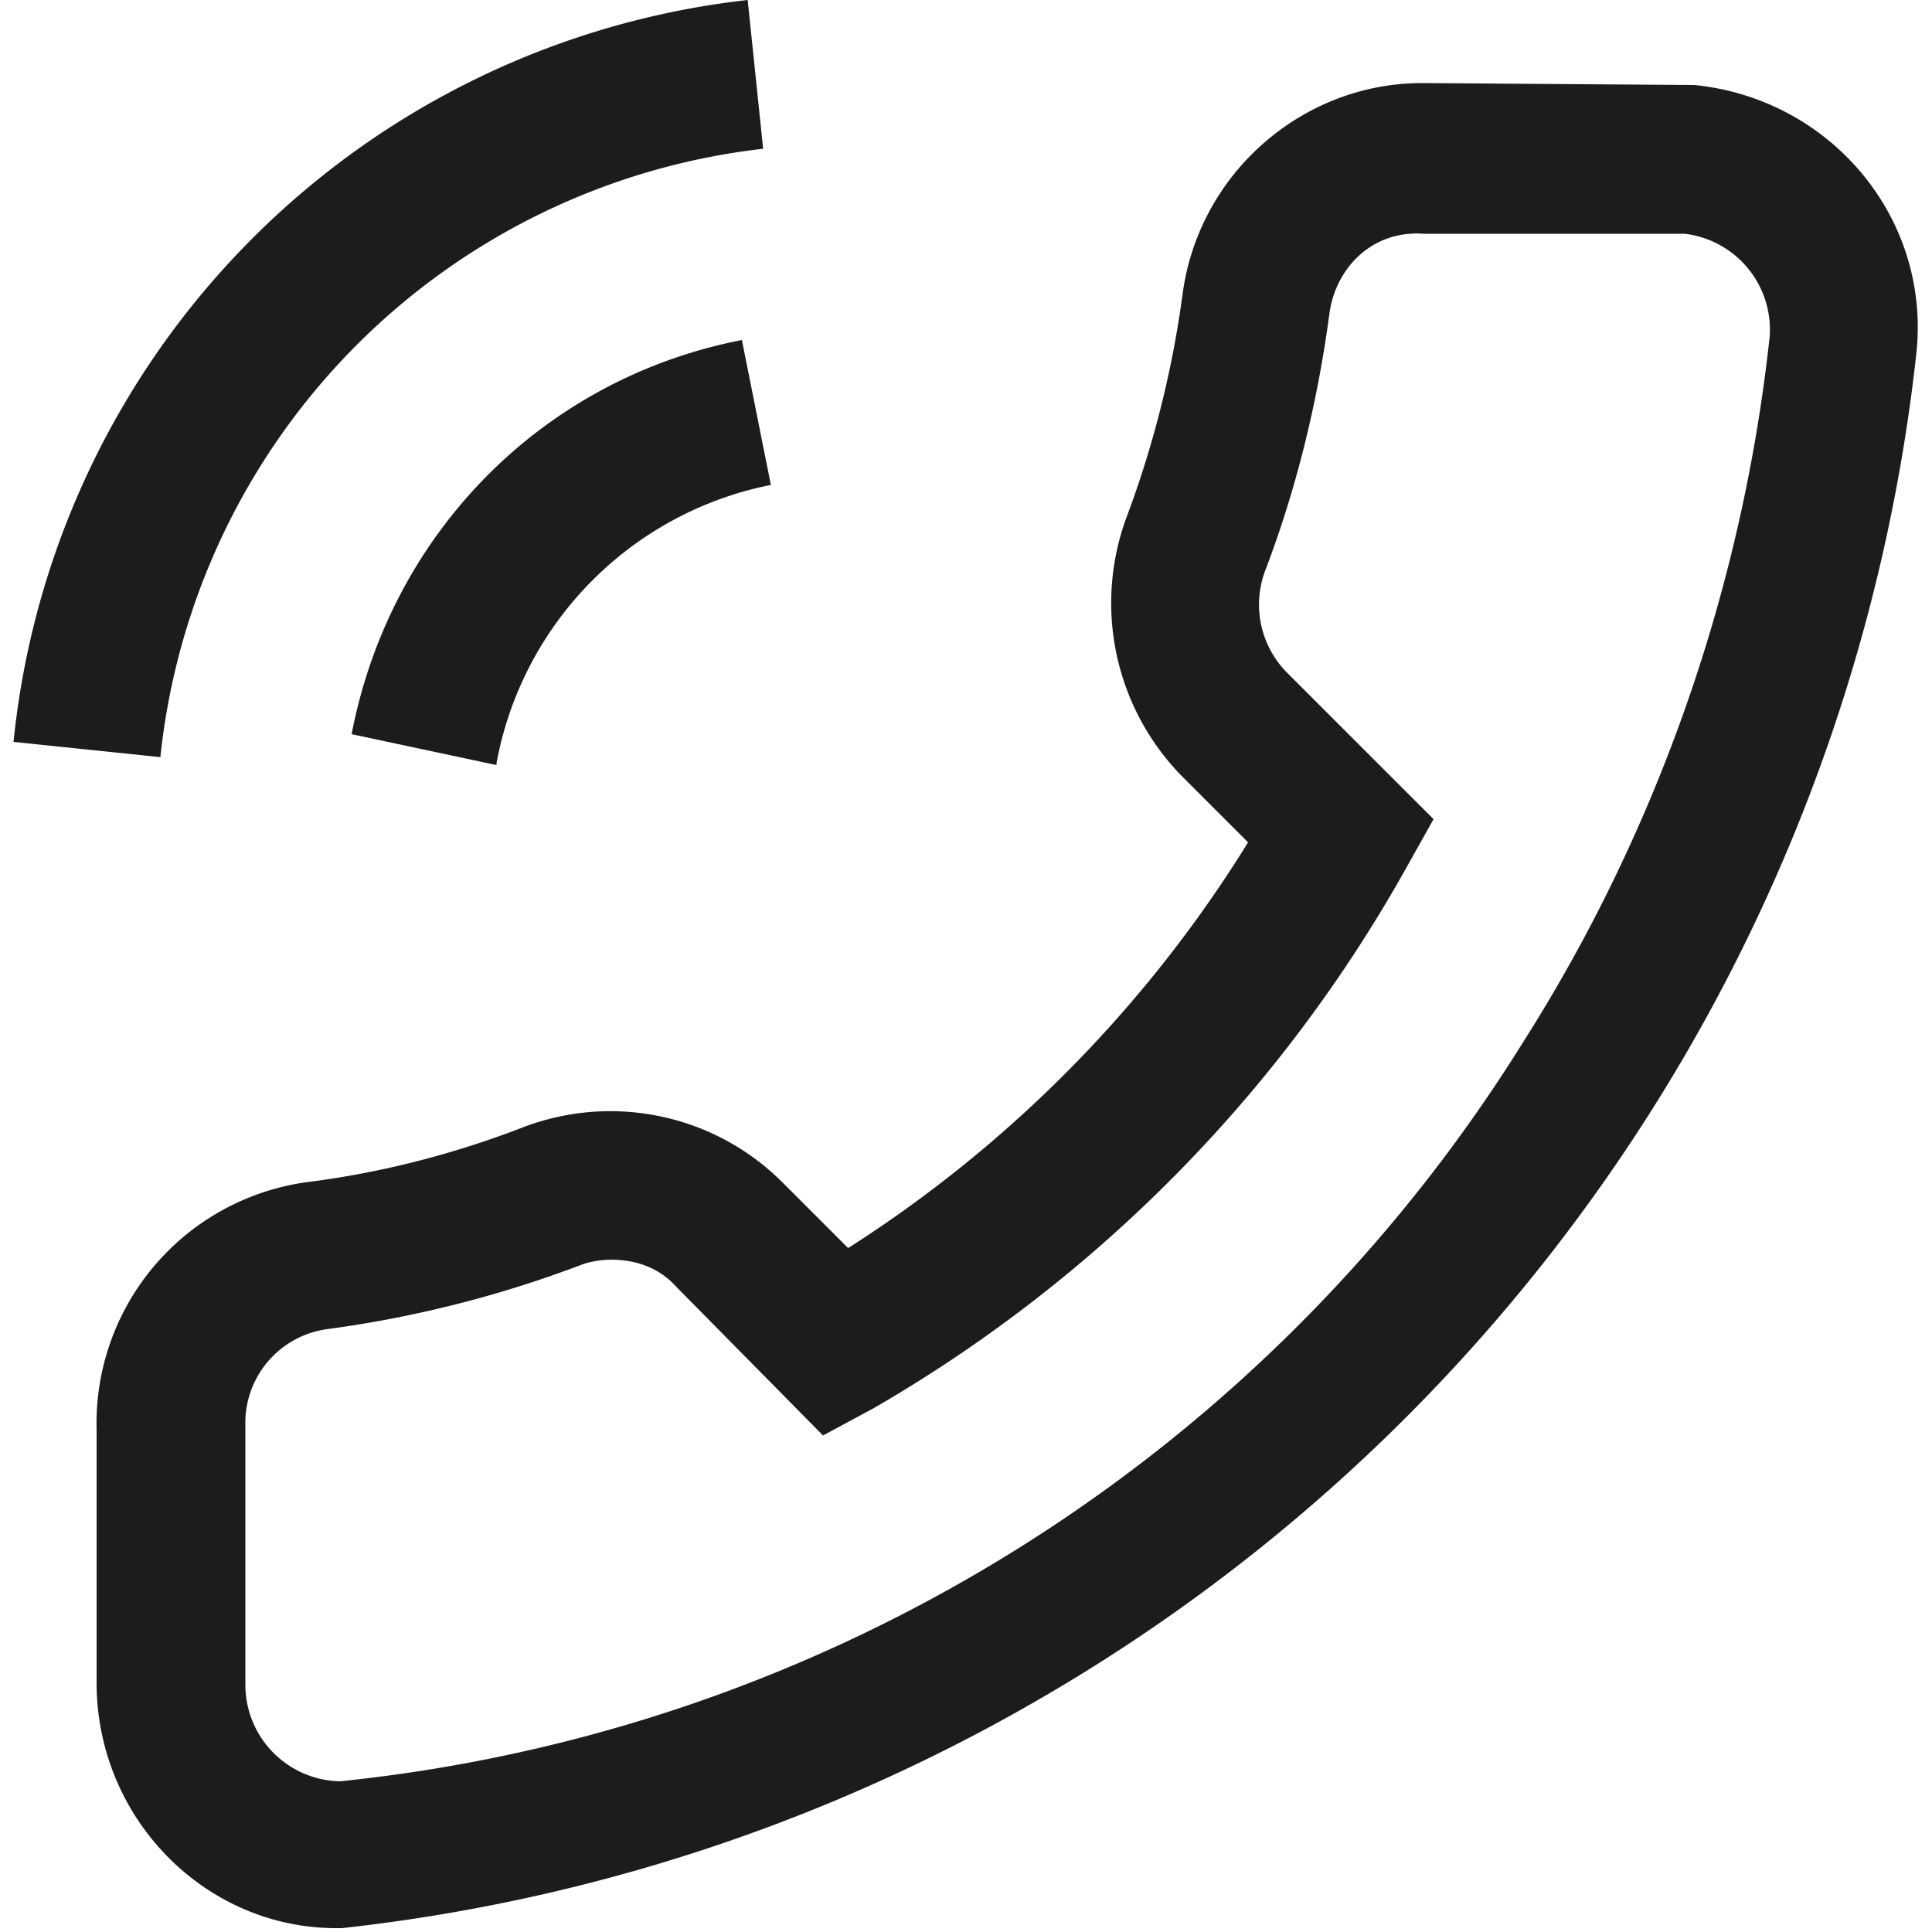
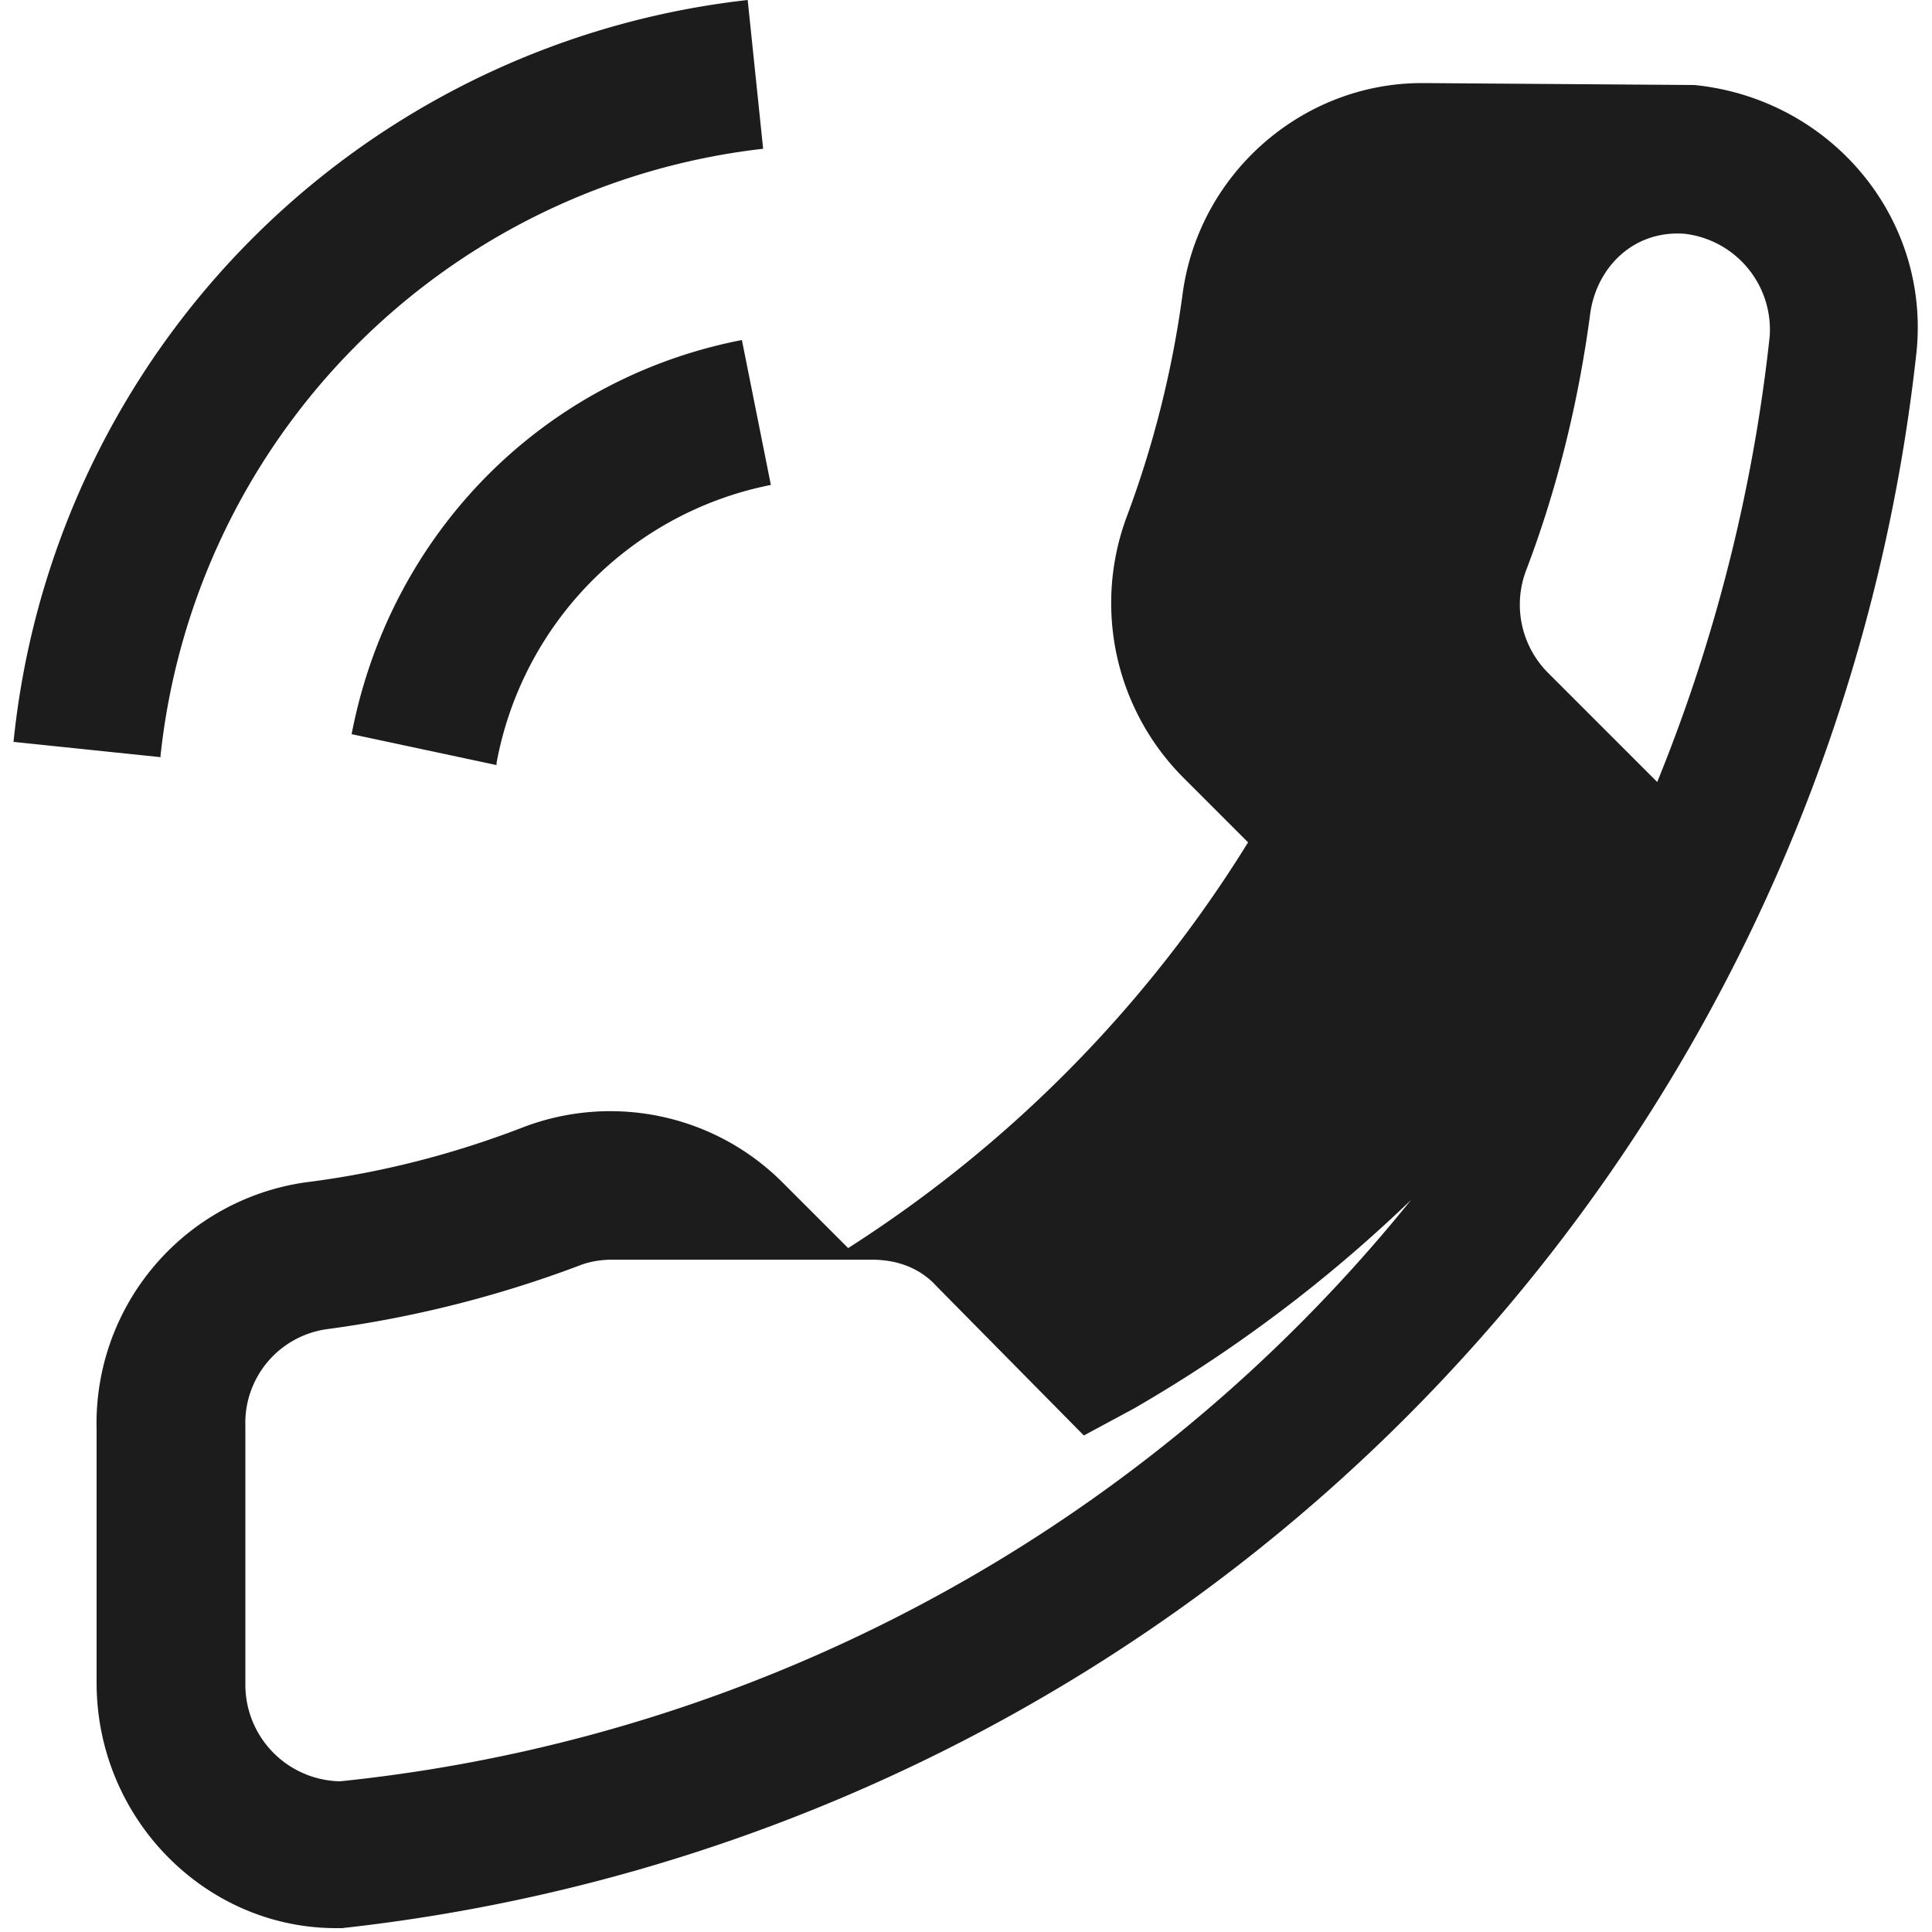
<svg xmlns="http://www.w3.org/2000/svg" viewBox="0 0 100 100">
-   <path d="M17.7 99.8h-.3C10.6 99.8 5 94.1 5 87.1V74a12.6 12.6 0 0 1 10.8-12.8c4-.5 7.8-1.5 11.4-2.9 4.6-1.7 9.8-.6 13.3 2.9l3.4 3.4a66.2 66.2 0 0 0 20.7-21l-3.4-3.4a12.8 12.8 0 0 1-2.9-13.4 53 53 0 0 0 2.9-11.5c.8-6.3 6.2-11 12.4-11h.1l14 .1c7 .7 12.2 6.8 11.5 13.8a92.1 92.1 0 0 1-81.5 81.6Zm14-34.6c-.6 0-1.2.1-1.7.3a59.2 59.2 0 0 1-13.1 3.3 4.9 4.9 0 0 0-4.2 5v13.4a5 5 0 0 0 4.9 5A82 82 0 0 0 78.8 54c7-11 11.4-23.6 12.8-36.6a5 5 0 0 0-4.4-5.3H73.7c-2.7-.2-4.6 1.8-4.9 4.2-.6 4.5-1.7 9-3.3 13.2a5 5 0 0 0 1.1 5.3l7.6 7.6-1.4 2.5a74 74 0 0 1-27.6 28l-2.6 1.4-7.6-7.7c-.9-1-2.1-1.4-3.4-1.4Zm-6-25.6L18.2 38c2-10.4 9.9-18.4 20.2-20.4l1.5 7.5a18 18 0 0 0-14.2 14.4Zm-17.3-.4-7.7-.8A43 43 0 0 1 38.7 0l.8 7.7A35.4 35.4 0 0 0 8.3 39.2Z" style="fill:#1c1c1c" />
+   <path d="M17.7 99.8h-.3C10.6 99.8 5 94.1 5 87.1V74a12.6 12.6 0 0 1 10.8-12.8c4-.5 7.8-1.5 11.4-2.9 4.6-1.7 9.8-.6 13.3 2.9l3.4 3.4a66.2 66.2 0 0 0 20.7-21l-3.4-3.4a12.8 12.8 0 0 1-2.9-13.4 53 53 0 0 0 2.9-11.5c.8-6.3 6.2-11 12.4-11h.1l14 .1c7 .7 12.2 6.8 11.5 13.8a92.1 92.1 0 0 1-81.5 81.6Zm14-34.6c-.6 0-1.2.1-1.7.3a59.2 59.2 0 0 1-13.1 3.3 4.9 4.9 0 0 0-4.2 5v13.4a5 5 0 0 0 4.9 5A82 82 0 0 0 78.8 54c7-11 11.4-23.6 12.8-36.6a5 5 0 0 0-4.4-5.3c-2.7-.2-4.6 1.8-4.9 4.2-.6 4.5-1.7 9-3.3 13.2a5 5 0 0 0 1.1 5.3l7.6 7.6-1.4 2.5a74 74 0 0 1-27.6 28l-2.6 1.4-7.6-7.7c-.9-1-2.1-1.4-3.4-1.4Zm-6-25.6L18.2 38c2-10.4 9.9-18.4 20.2-20.4l1.5 7.5a18 18 0 0 0-14.2 14.4Zm-17.3-.4-7.7-.8A43 43 0 0 1 38.7 0l.8 7.7A35.4 35.4 0 0 0 8.3 39.2Z" style="fill:#1c1c1c" />
</svg>